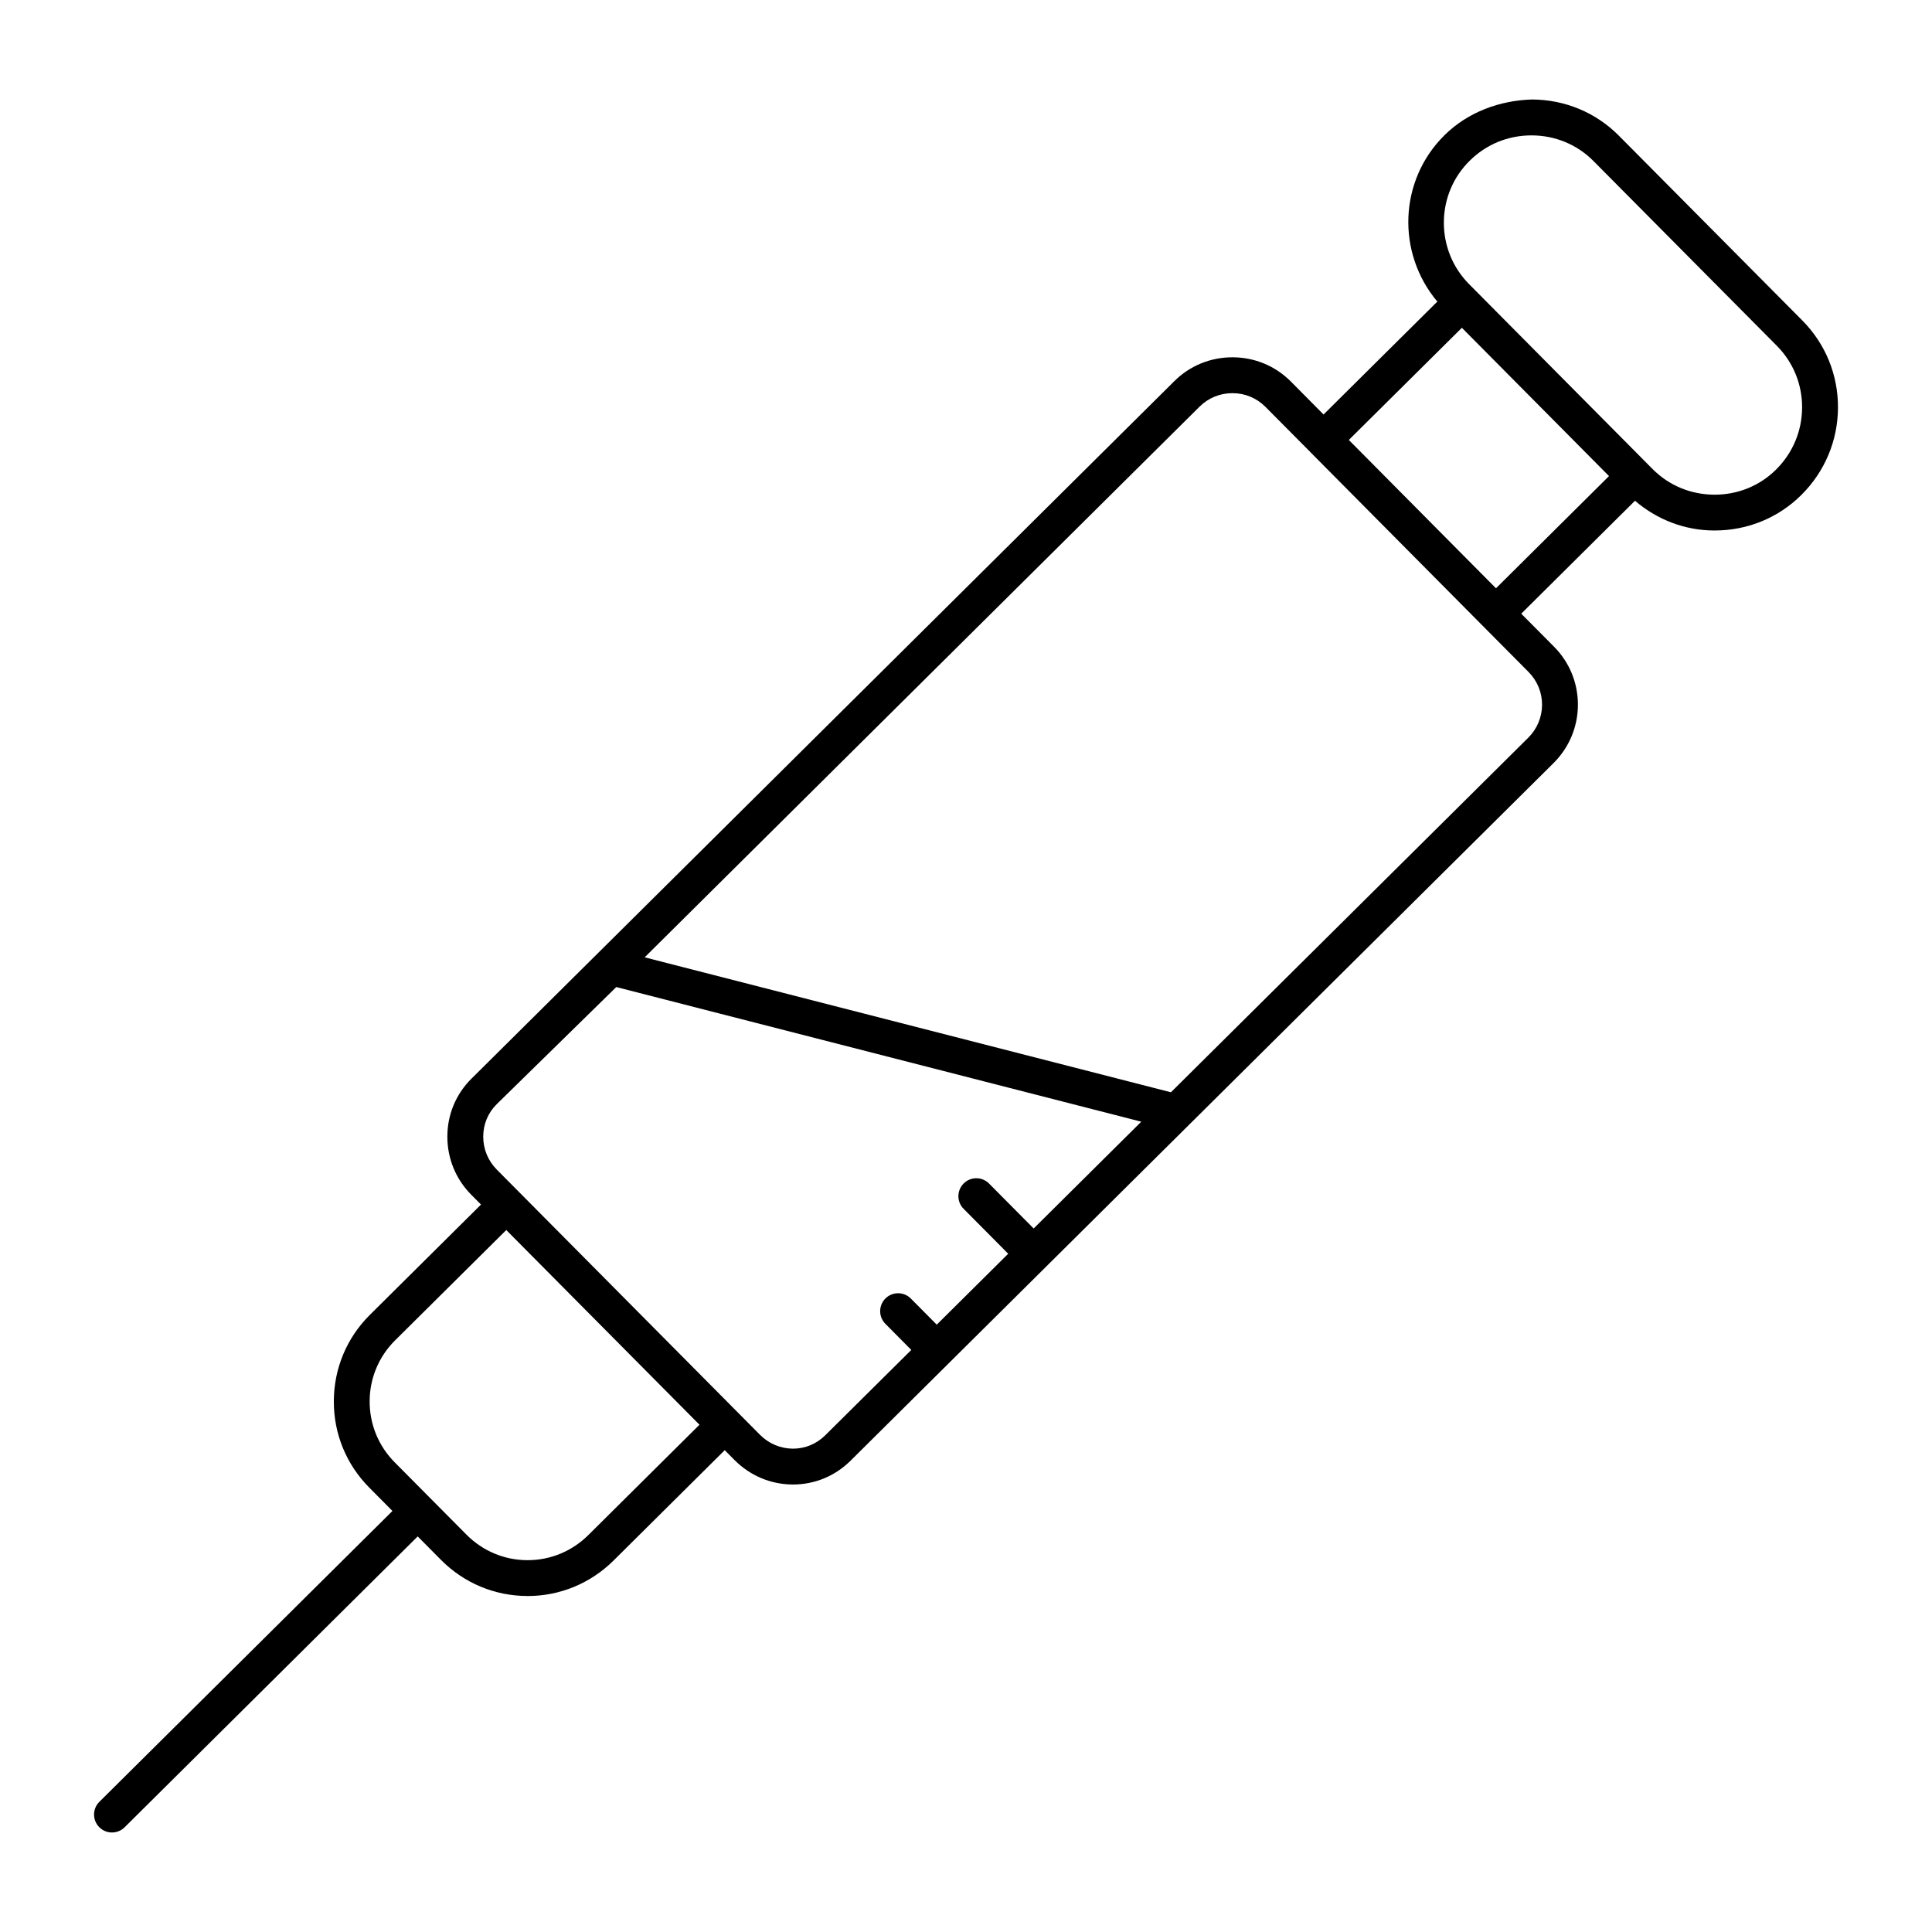
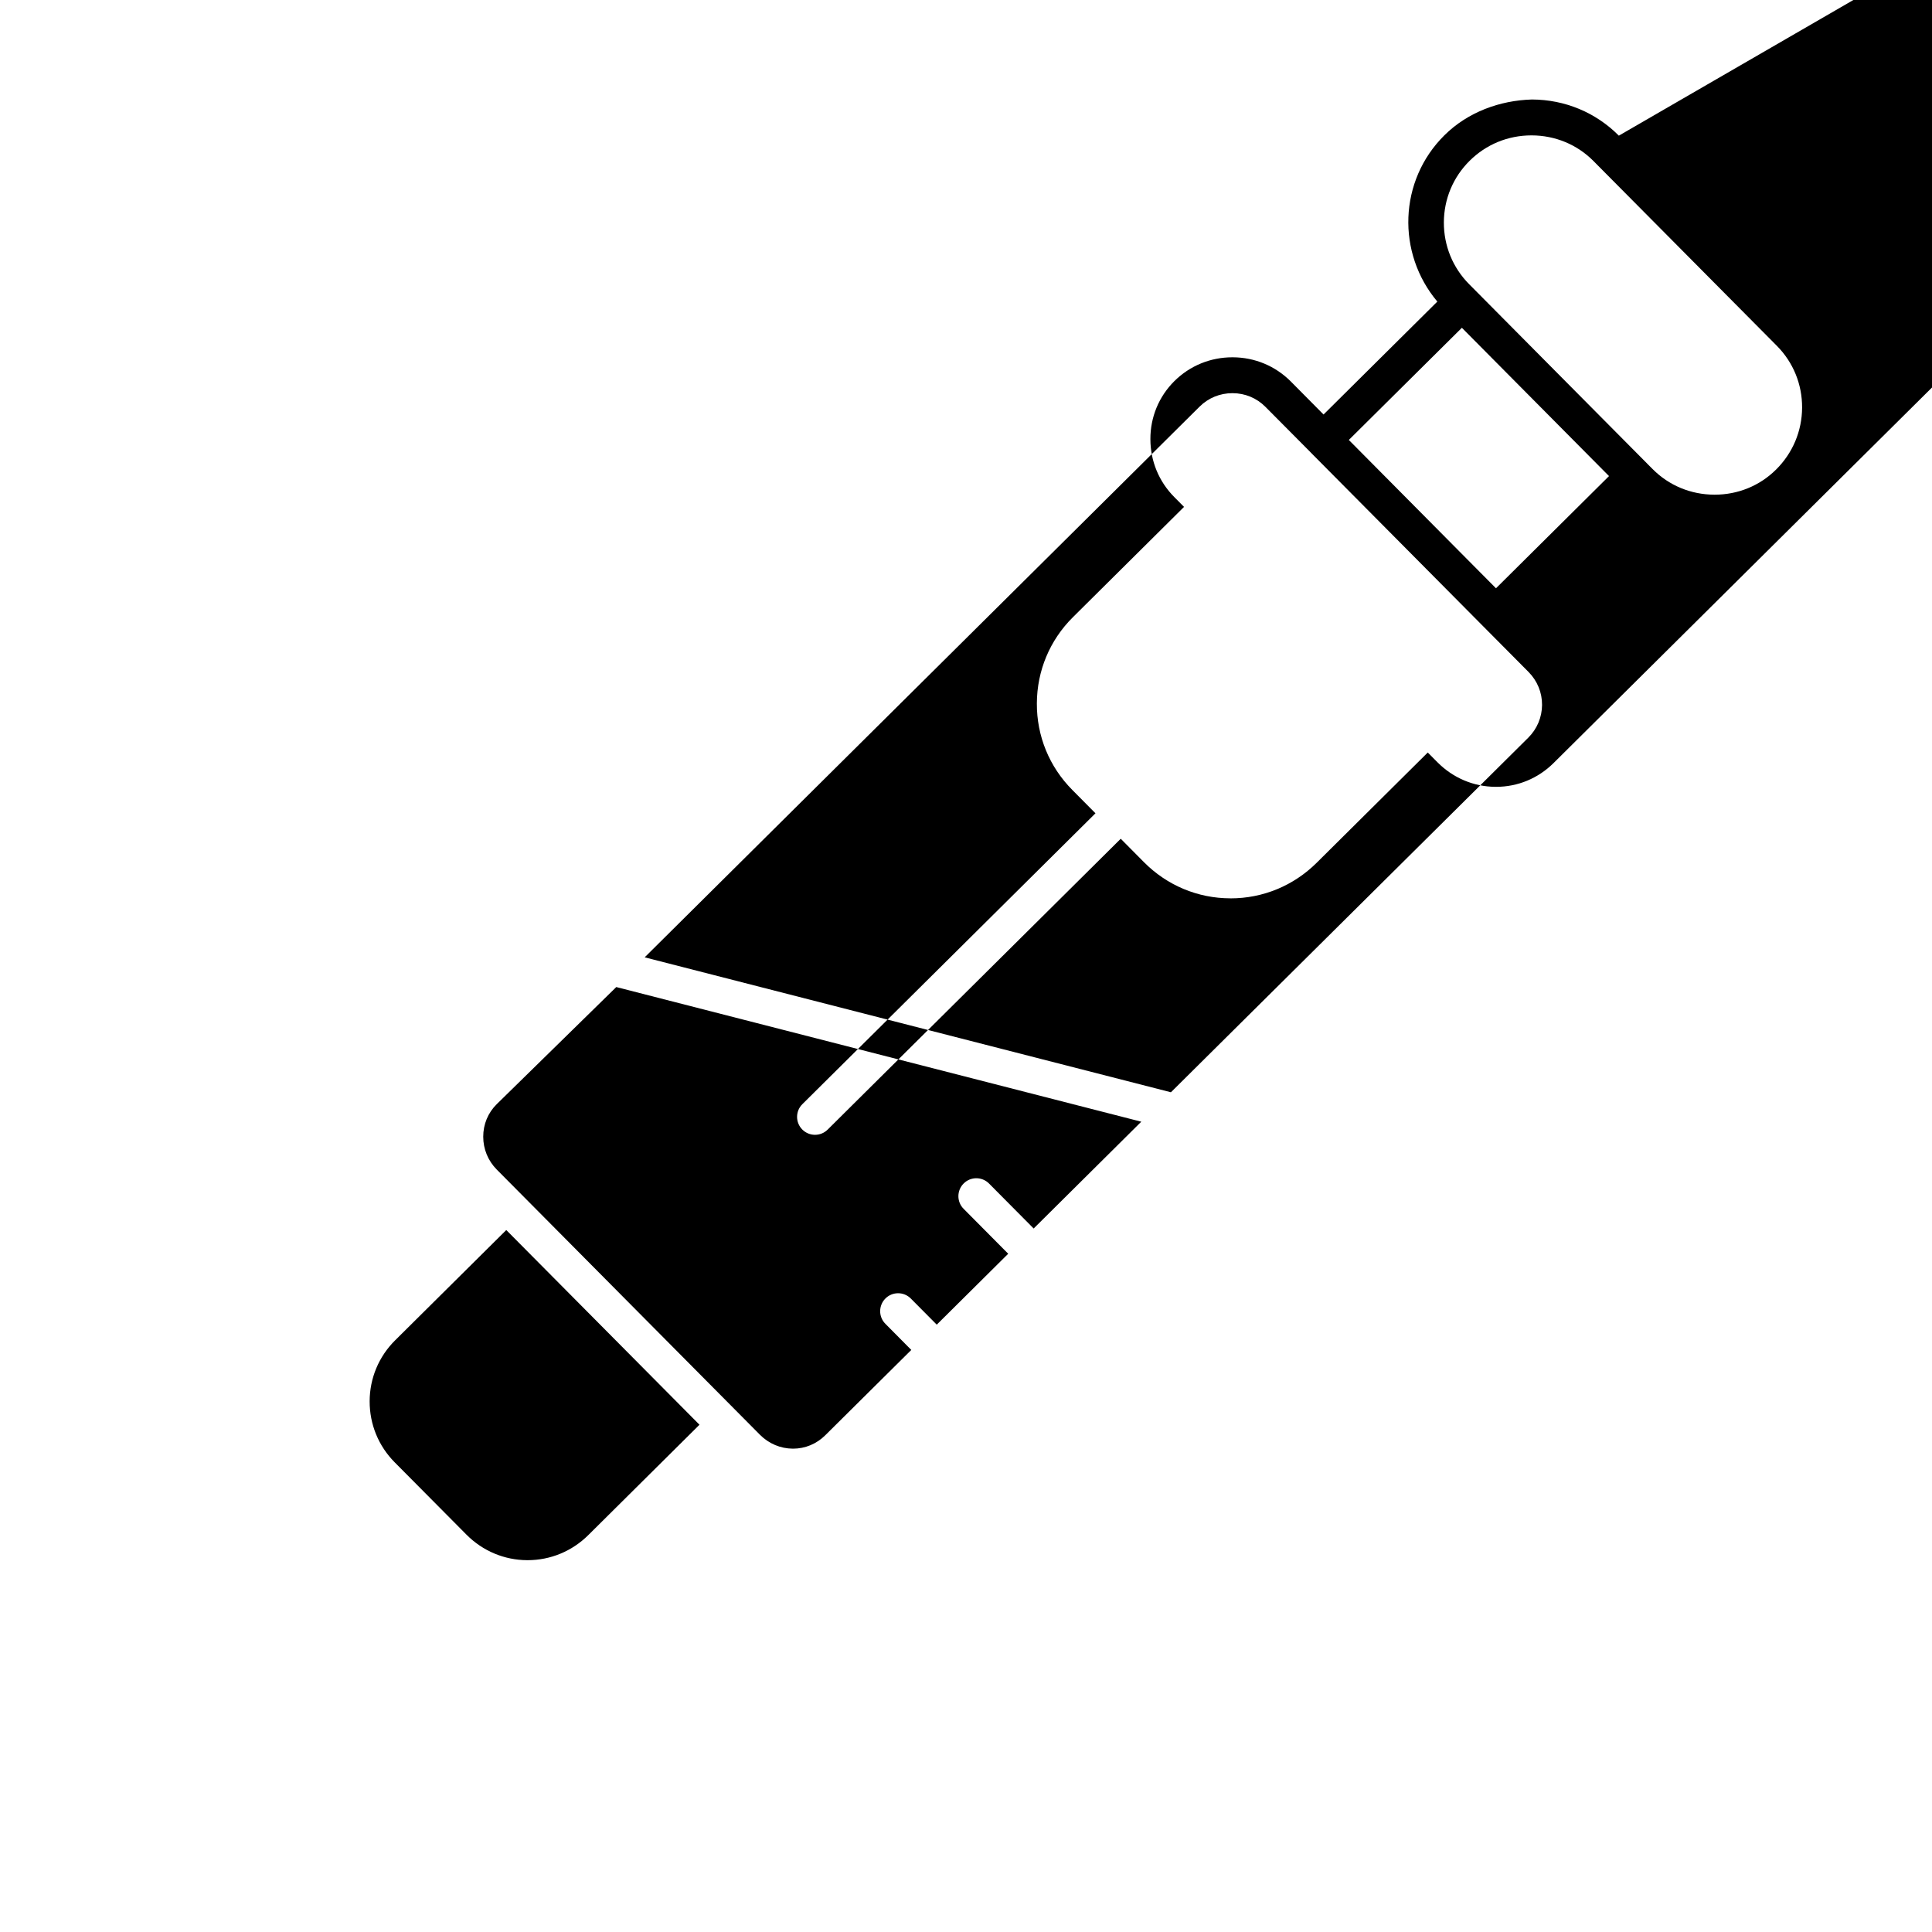
<svg xmlns="http://www.w3.org/2000/svg" fill="#000000" width="800px" height="800px" version="1.1" viewBox="144 144 512 512">
-   <path d="m573.01 179.95c-6.102-6.148-14.289-9.555-23.043-9.582-8.508 0.246-16.996 3.336-23.195 9.496-12.121 12.023-12.672 31.219-1.863 44.059l-30.152 29.926-8.668-8.746c-4.098-4.117-9.562-6.398-15.398-6.418h-0.094c-5.809 0-11.266 2.234-15.363 6.301l-186.31 184.89c-4.117 4.086-6.379 9.555-6.367 15.379 0 5.797 2.254 11.266 6.352 15.379l2.566 2.586-29.449 29.23c-6.133 6.082-9.523 14.203-9.555 22.852-0.039 8.648 3.297 16.789 9.383 22.918l6.148 6.199-77.672 77.082c-1.863 1.844-1.871 4.859-0.027 6.719 0.93 0.934 2.156 1.406 3.375 1.406s2.426-0.465 3.348-1.379l77.672-77.082 6.148 6.199c6.121 6.168 14.25 9.574 22.891 9.59 0.027 0.008 0.047 0.008 0.074 0.008 8.582 0 16.684-3.348 22.805-9.422l29.449-29.23 2.566 2.586c4.137 4.164 9.59 6.473 15.391 6.512h0.133c5.742 0 11.148-2.234 15.246-6.301l26.16-25.961 160.14-158.92c4.125-4.106 6.426-9.555 6.465-15.363 0.027-5.836-2.215-11.34-6.34-15.496l-8.68-8.734 30.145-29.926c5.848 4.992 13.137 7.852 20.969 7.879h0.133c8.707 0 16.863-3.336 22.977-9.41 6.215-6.168 9.668-14.371 9.715-23.109 0.047-8.734-3.309-16.941-9.438-23.129zm-243.64 341.62-29.449 29.23c-4.324 4.297-10.047 6.664-16.113 6.664h-0.059c-6.094-0.02-11.836-2.434-16.16-6.797l-18.992-19.137c-4.297-4.336-6.652-10.074-6.637-16.188 0.02-6.113 2.426-11.844 6.75-16.141l29.457-29.23 25.836 26.035zm24.781 6.34h-0.074c-3.262-0.027-6.352-1.332-8.699-3.699l-5.914-5.961-28.953-29.172-34.867-35.133c-2.309-2.328-3.582-5.43-3.582-8.699-0.008-3.281 1.254-6.332 3.566-8.621l31.691-31.047 139.13 35.684-28.516 28.301-11.824-11.91c-1.855-1.871-4.867-1.871-6.719-0.027-1.863 1.855-1.871 4.867-0.027 6.719l11.824 11.91-18.938 18.793-6.871-6.922c-1.844-1.863-4.859-1.871-6.719-0.027-1.863 1.855-1.871 4.867-0.027 6.719l6.871 6.93-22.797 22.613c-2.309 2.293-5.332 3.551-8.555 3.551m198.51-197.09c-0.027 3.269-1.32 6.352-3.648 8.668l-94.707 93.973-139.46-35.762 147.08-145.96c2.309-2.289 5.391-3.547 8.668-3.547h0.059c3.297 0.008 6.387 1.293 8.688 3.613l12.008 12.09c0 0.008 0 0.008 0.008 0.02l45.57 45.922 12.148 12.234c2.332 2.352 3.606 5.461 3.586 8.75m-51.207-70.23 29.961-29.723 38.992 39.297-29.953 29.734-9.051-9.117zm113.22 7.852c-4.324 4.297-10.105 6.652-16.285 6.652h-0.094c-6.207-0.027-12.008-2.434-16.32-6.777l-1.465-1.465v-0.008l-22.852-23.023-24.316-24.508c-4.344-4.371-6.719-10.191-6.703-16.379 0.027-6.188 2.453-11.988 6.824-16.32 4.383-4.356 10.191-6.738 16.379-6.738h0.086c6.215 0.02 12.016 2.426 16.332 6.769l48.633 49.004c4.344 4.383 6.711 10.199 6.684 16.379-0.031 6.207-2.481 12.031-6.902 16.414" />
+   <path d="m573.01 179.95c-6.102-6.148-14.289-9.555-23.043-9.582-8.508 0.246-16.996 3.336-23.195 9.496-12.121 12.023-12.672 31.219-1.863 44.059l-30.152 29.926-8.668-8.746c-4.098-4.117-9.562-6.398-15.398-6.418h-0.094c-5.809 0-11.266 2.234-15.363 6.301c-4.117 4.086-6.379 9.555-6.367 15.379 0 5.797 2.254 11.266 6.352 15.379l2.566 2.586-29.449 29.23c-6.133 6.082-9.523 14.203-9.555 22.852-0.039 8.648 3.297 16.789 9.383 22.918l6.148 6.199-77.672 77.082c-1.863 1.844-1.871 4.859-0.027 6.719 0.93 0.934 2.156 1.406 3.375 1.406s2.426-0.465 3.348-1.379l77.672-77.082 6.148 6.199c6.121 6.168 14.25 9.574 22.891 9.59 0.027 0.008 0.047 0.008 0.074 0.008 8.582 0 16.684-3.348 22.805-9.422l29.449-29.23 2.566 2.586c4.137 4.164 9.59 6.473 15.391 6.512h0.133c5.742 0 11.148-2.234 15.246-6.301l26.16-25.961 160.14-158.92c4.125-4.106 6.426-9.555 6.465-15.363 0.027-5.836-2.215-11.34-6.34-15.496l-8.68-8.734 30.145-29.926c5.848 4.992 13.137 7.852 20.969 7.879h0.133c8.707 0 16.863-3.336 22.977-9.41 6.215-6.168 9.668-14.371 9.715-23.109 0.047-8.734-3.309-16.941-9.438-23.129zm-243.64 341.62-29.449 29.23c-4.324 4.297-10.047 6.664-16.113 6.664h-0.059c-6.094-0.02-11.836-2.434-16.16-6.797l-18.992-19.137c-4.297-4.336-6.652-10.074-6.637-16.188 0.02-6.113 2.426-11.844 6.75-16.141l29.457-29.23 25.836 26.035zm24.781 6.34h-0.074c-3.262-0.027-6.352-1.332-8.699-3.699l-5.914-5.961-28.953-29.172-34.867-35.133c-2.309-2.328-3.582-5.43-3.582-8.699-0.008-3.281 1.254-6.332 3.566-8.621l31.691-31.047 139.13 35.684-28.516 28.301-11.824-11.91c-1.855-1.871-4.867-1.871-6.719-0.027-1.863 1.855-1.871 4.867-0.027 6.719l11.824 11.91-18.938 18.793-6.871-6.922c-1.844-1.863-4.859-1.871-6.719-0.027-1.863 1.855-1.871 4.867-0.027 6.719l6.871 6.93-22.797 22.613c-2.309 2.293-5.332 3.551-8.555 3.551m198.51-197.09c-0.027 3.269-1.32 6.352-3.648 8.668l-94.707 93.973-139.46-35.762 147.08-145.96c2.309-2.289 5.391-3.547 8.668-3.547h0.059c3.297 0.008 6.387 1.293 8.688 3.613l12.008 12.09c0 0.008 0 0.008 0.008 0.02l45.57 45.922 12.148 12.234c2.332 2.352 3.606 5.461 3.586 8.75m-51.207-70.23 29.961-29.723 38.992 39.297-29.953 29.734-9.051-9.117zm113.22 7.852c-4.324 4.297-10.105 6.652-16.285 6.652h-0.094c-6.207-0.027-12.008-2.434-16.32-6.777l-1.465-1.465v-0.008l-22.852-23.023-24.316-24.508c-4.344-4.371-6.719-10.191-6.703-16.379 0.027-6.188 2.453-11.988 6.824-16.32 4.383-4.356 10.191-6.738 16.379-6.738h0.086c6.215 0.02 12.016 2.426 16.332 6.769l48.633 49.004c4.344 4.383 6.711 10.199 6.684 16.379-0.031 6.207-2.481 12.031-6.902 16.414" />
</svg>